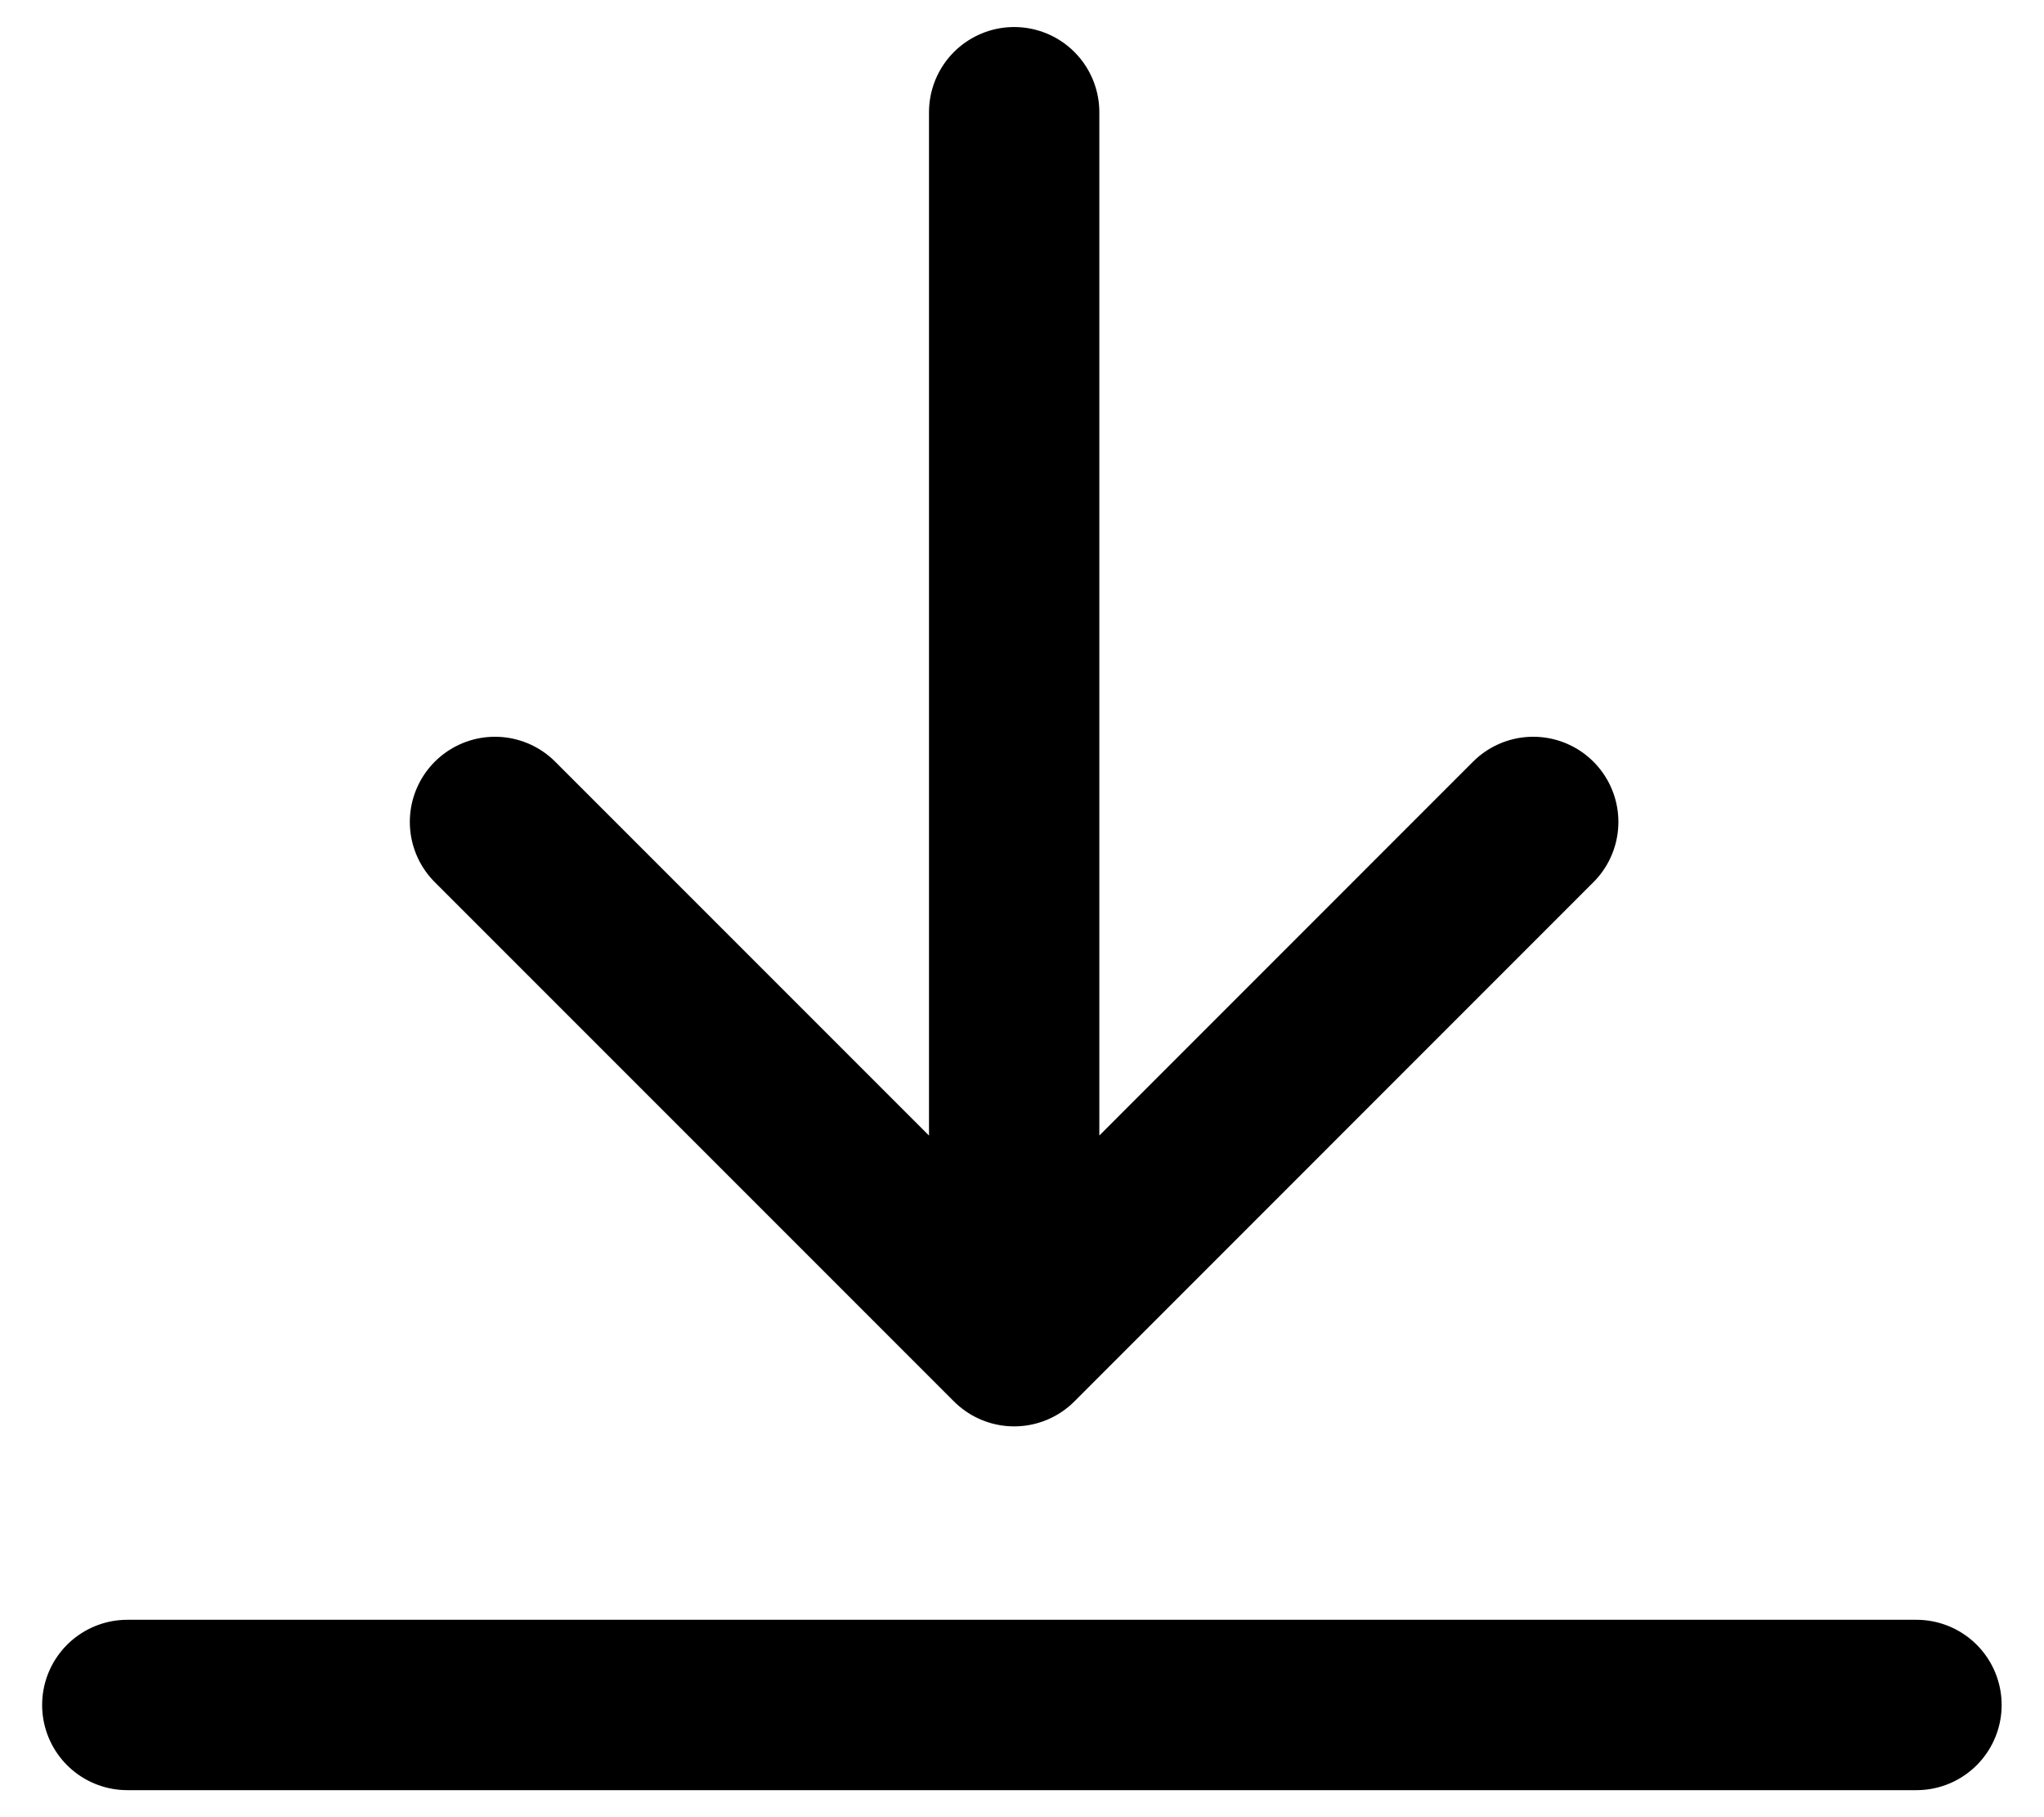
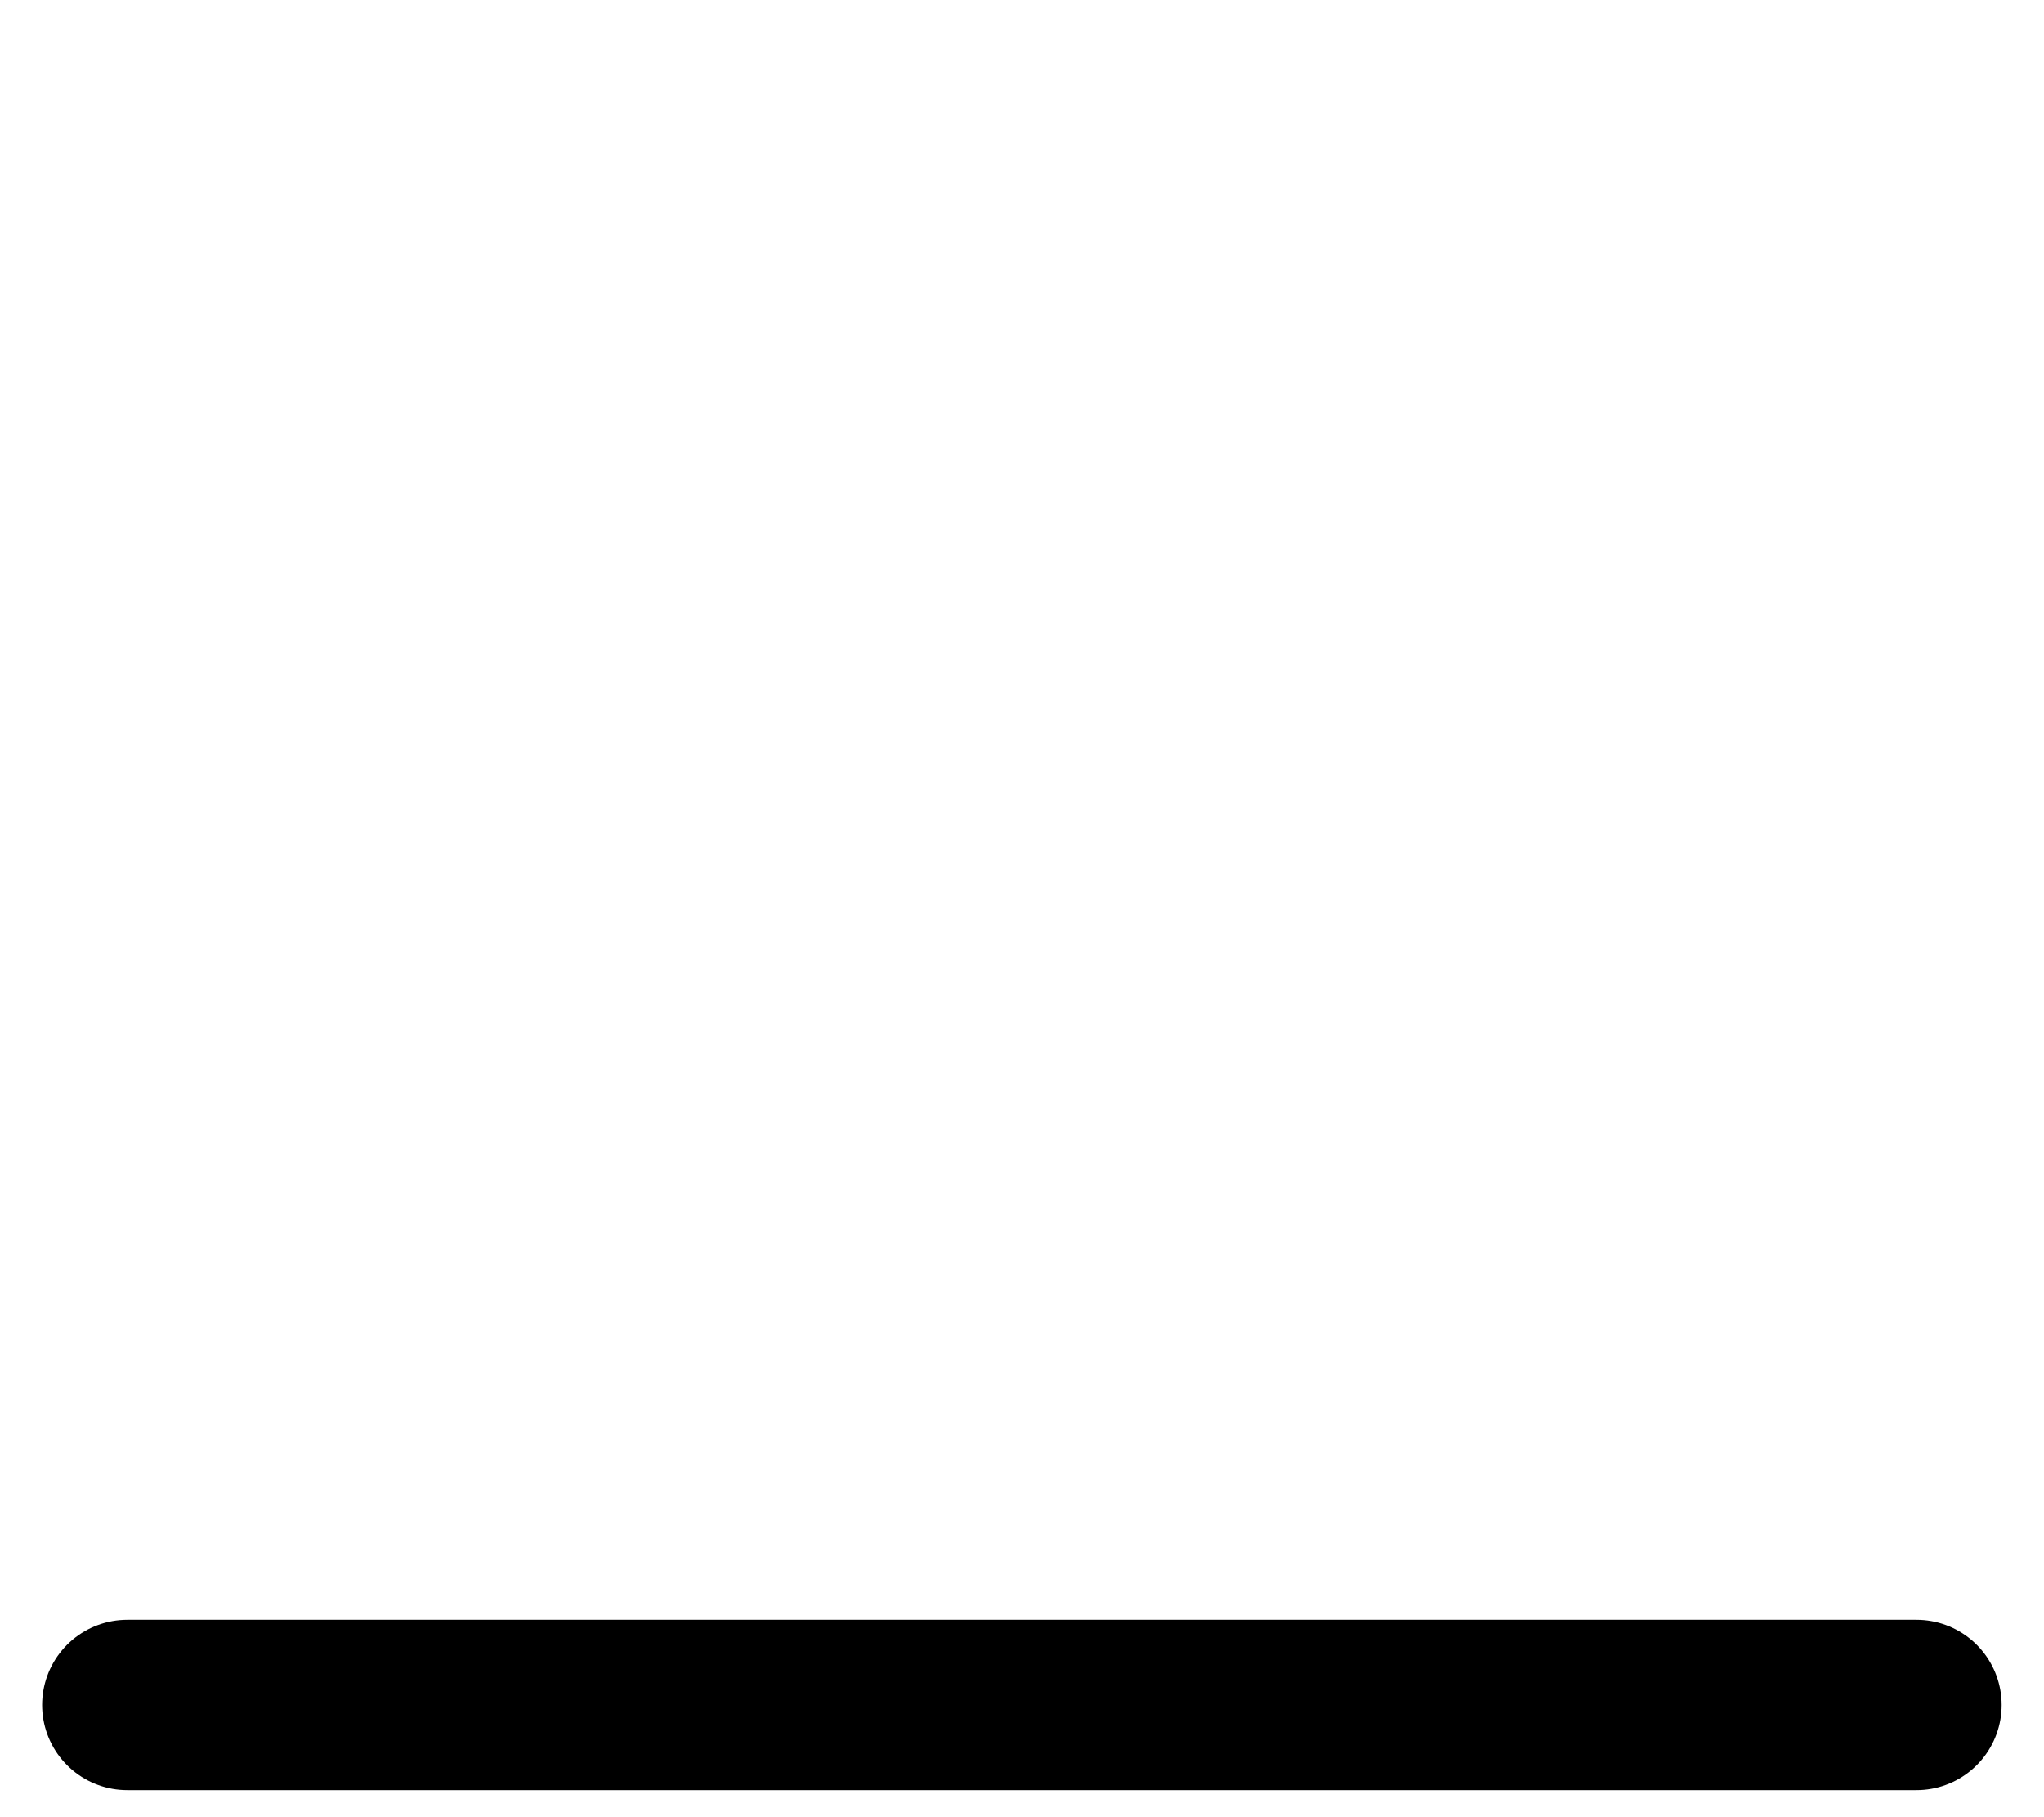
<svg xmlns="http://www.w3.org/2000/svg" width="18" height="16" viewBox="0 0 18 16" fill="none">
  <g id="Frame 1261155526">
-     <path id="Vector 2" d="M8.931 0.988L8.931 11.809M8.931 11.809L4.359 7.237M8.931 11.809L13.502 7.237" stroke="black" stroke-width="1.5" stroke-linecap="round" stroke-linejoin="round" />
    <path id="Vector 1116" d="M1.121 15.012L16.877 15.012" stroke="black" stroke-width="1.5" stroke-linecap="round" />
  </g>
</svg>